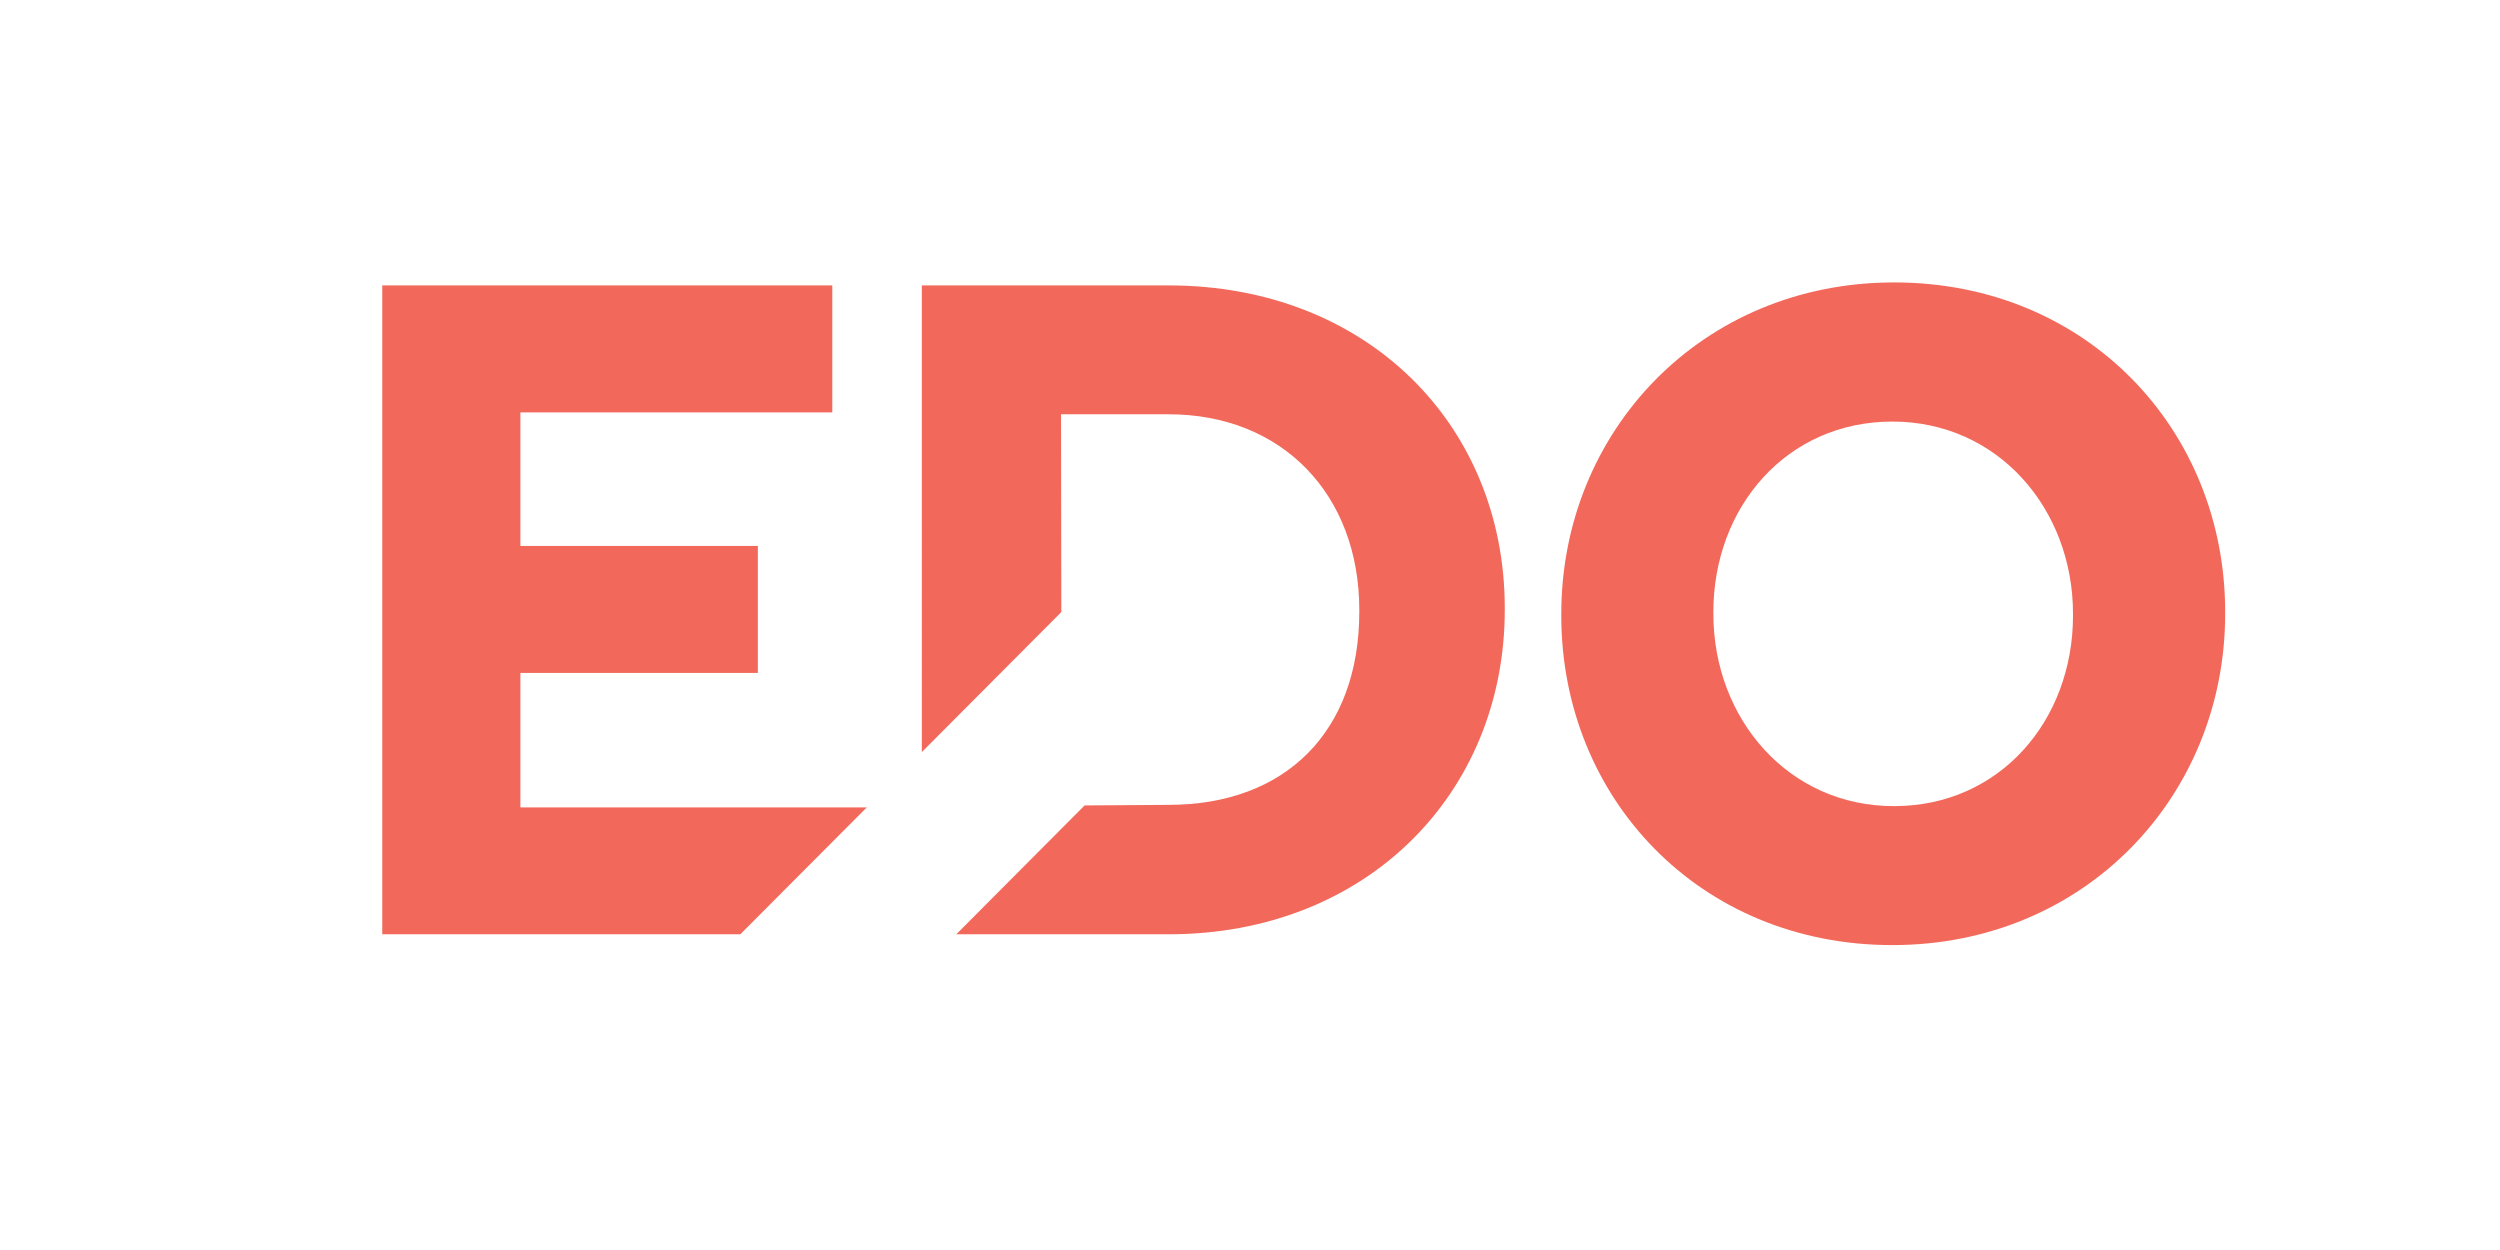
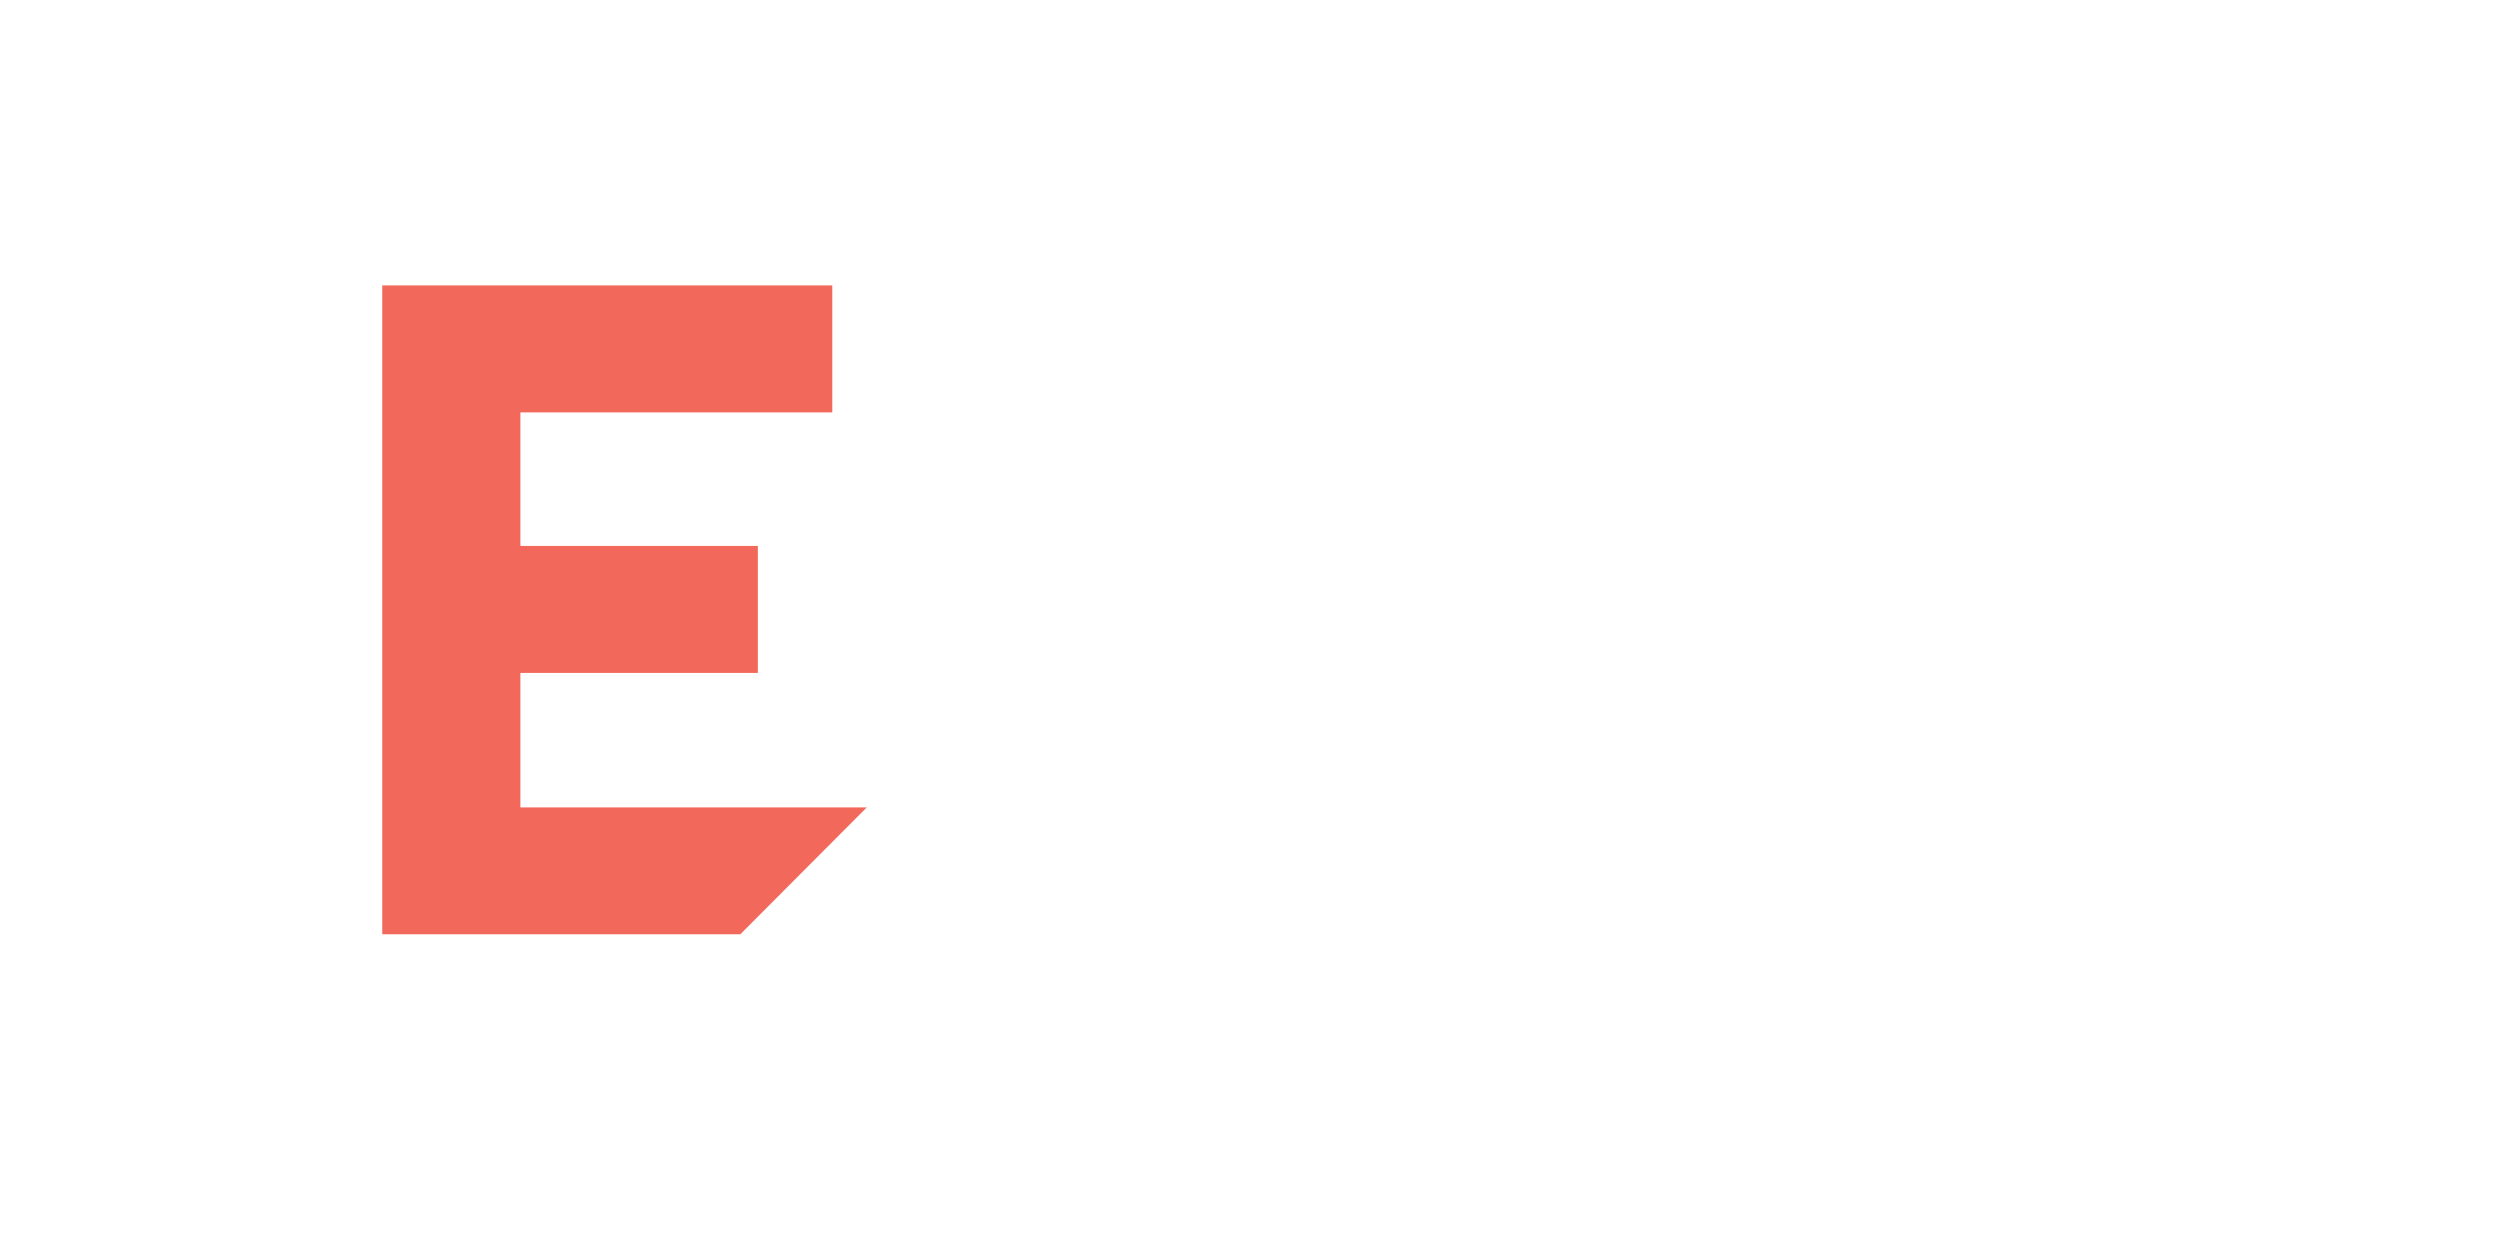
<svg xmlns="http://www.w3.org/2000/svg" version="1.1" id="Layer_1" x="0px" y="0px" viewBox="0 0 576 288" style="enable-background:new 0 0 576 288;" xml:space="preserve">
  <style type="text/css">
	.st0{fill-rule:evenodd;clip-rule:evenodd;fill:#F2695B;}
	.st1{fill:#F2695B;}
</style>
  <g>
-     <path class="st0" d="M477.62,141.84v-0.42c0-24.16-17.27-44.29-41.61-44.29c-24.37,0-41.25,19.71-41.25,43.87v0.42   c0,24.18,17.29,44.34,41.62,44.31C460.73,185.74,477.62,166.01,477.62,141.84z M359.72,141.85v-0.43   c0-41.96,32.28-76.35,76.69-76.35c44.41,0,76.27,33.97,76.27,75.92v0.42c0,41.98-32.28,76.34-76.68,76.34   C391.57,217.76,359.72,183.83,359.72,141.85z" />
-     <path class="st1" d="M212.39,173.28l32.14-32.26l-0.07-45.57h24.78c26.25,0,43.94,18.56,43.94,45.06v0.43   c0,27.6-16.97,44.5-43.95,44.5c-5.76,0-12.29,0.13-19.34,0.13l-29.56,29.69h48.91c45.82,0,77.46-32.66,77.46-74.75v-0.41   c0-42.09-31.64-74.34-77.46-74.34h-56.85V173.28z" />
    <polygon class="st0" points="199.71,186.02 119.9,186.02 119.9,155.05 174.61,155.05 174.61,125.79 119.9,125.79 119.9,95.02    191.76,95.02 191.76,65.76 88.07,65.76 88.07,215.26 170.57,215.26  " />
  </g>
</svg>